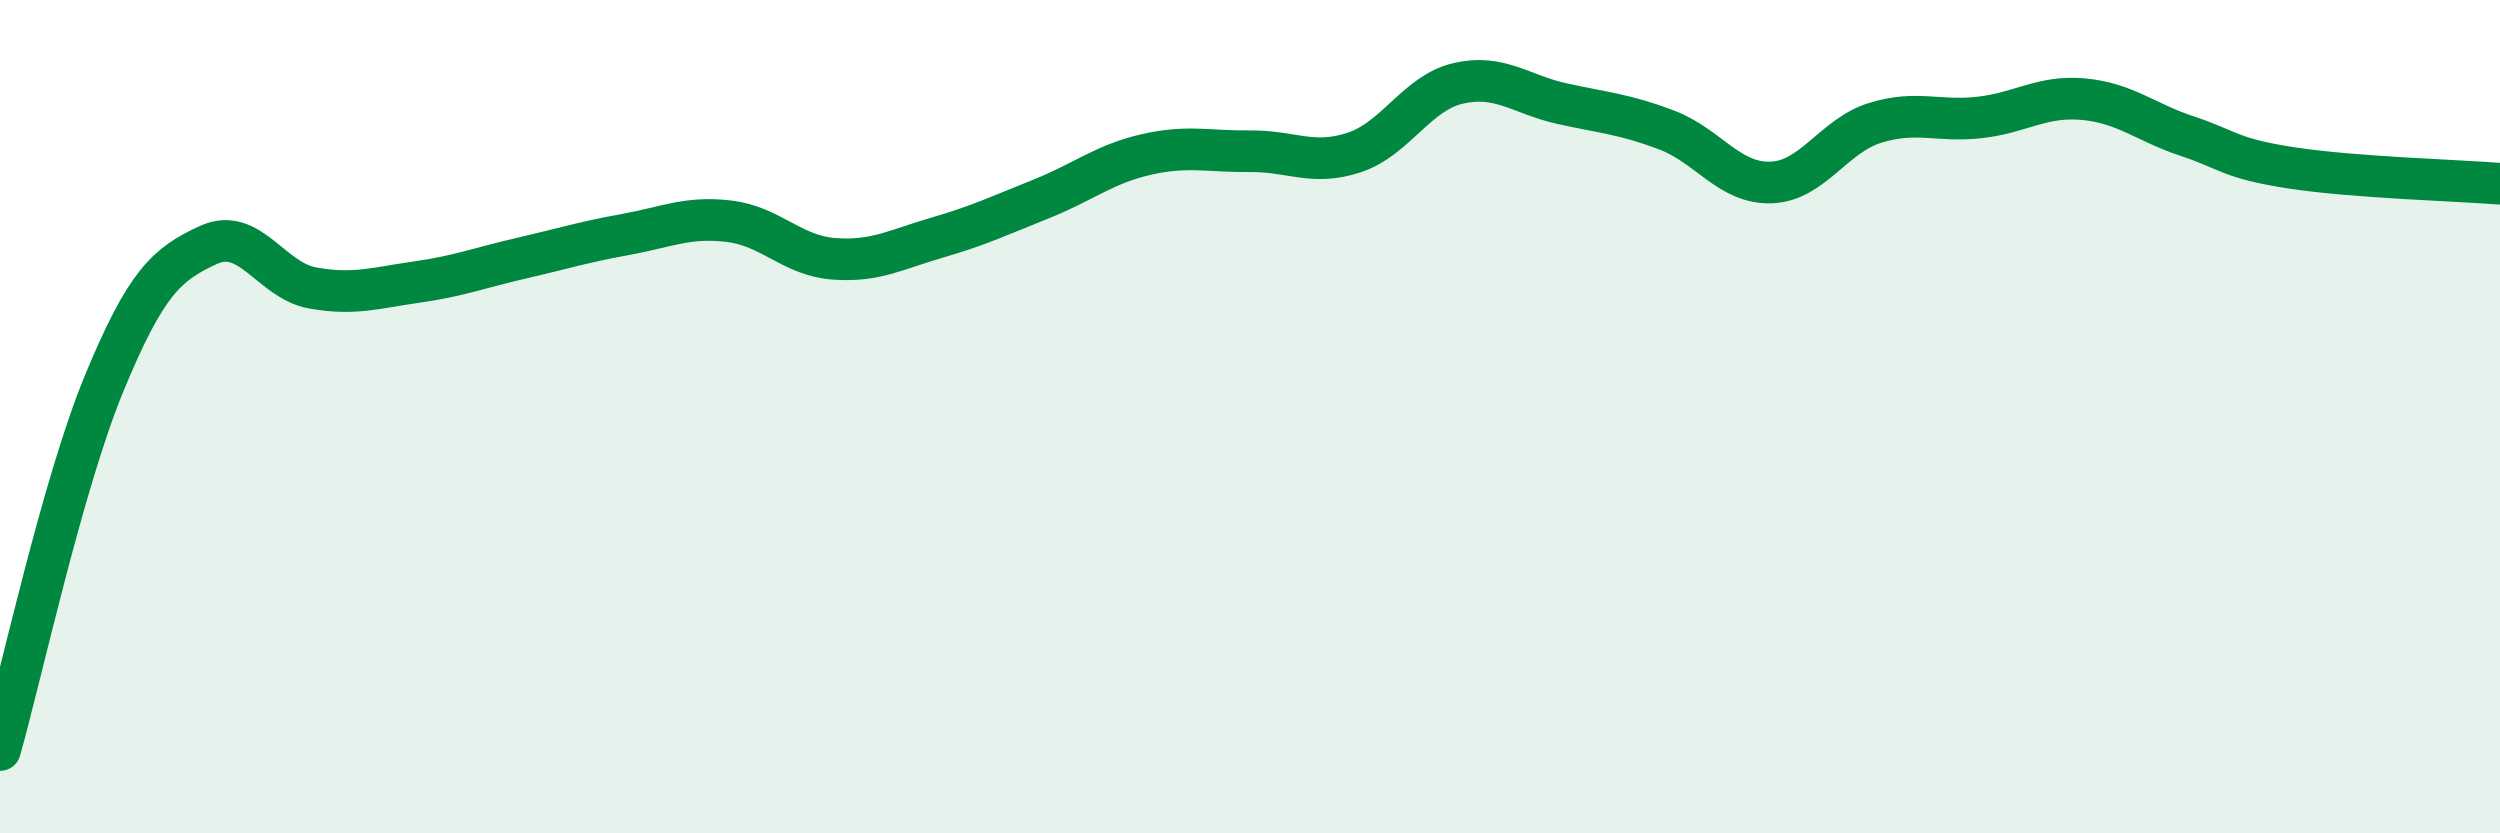
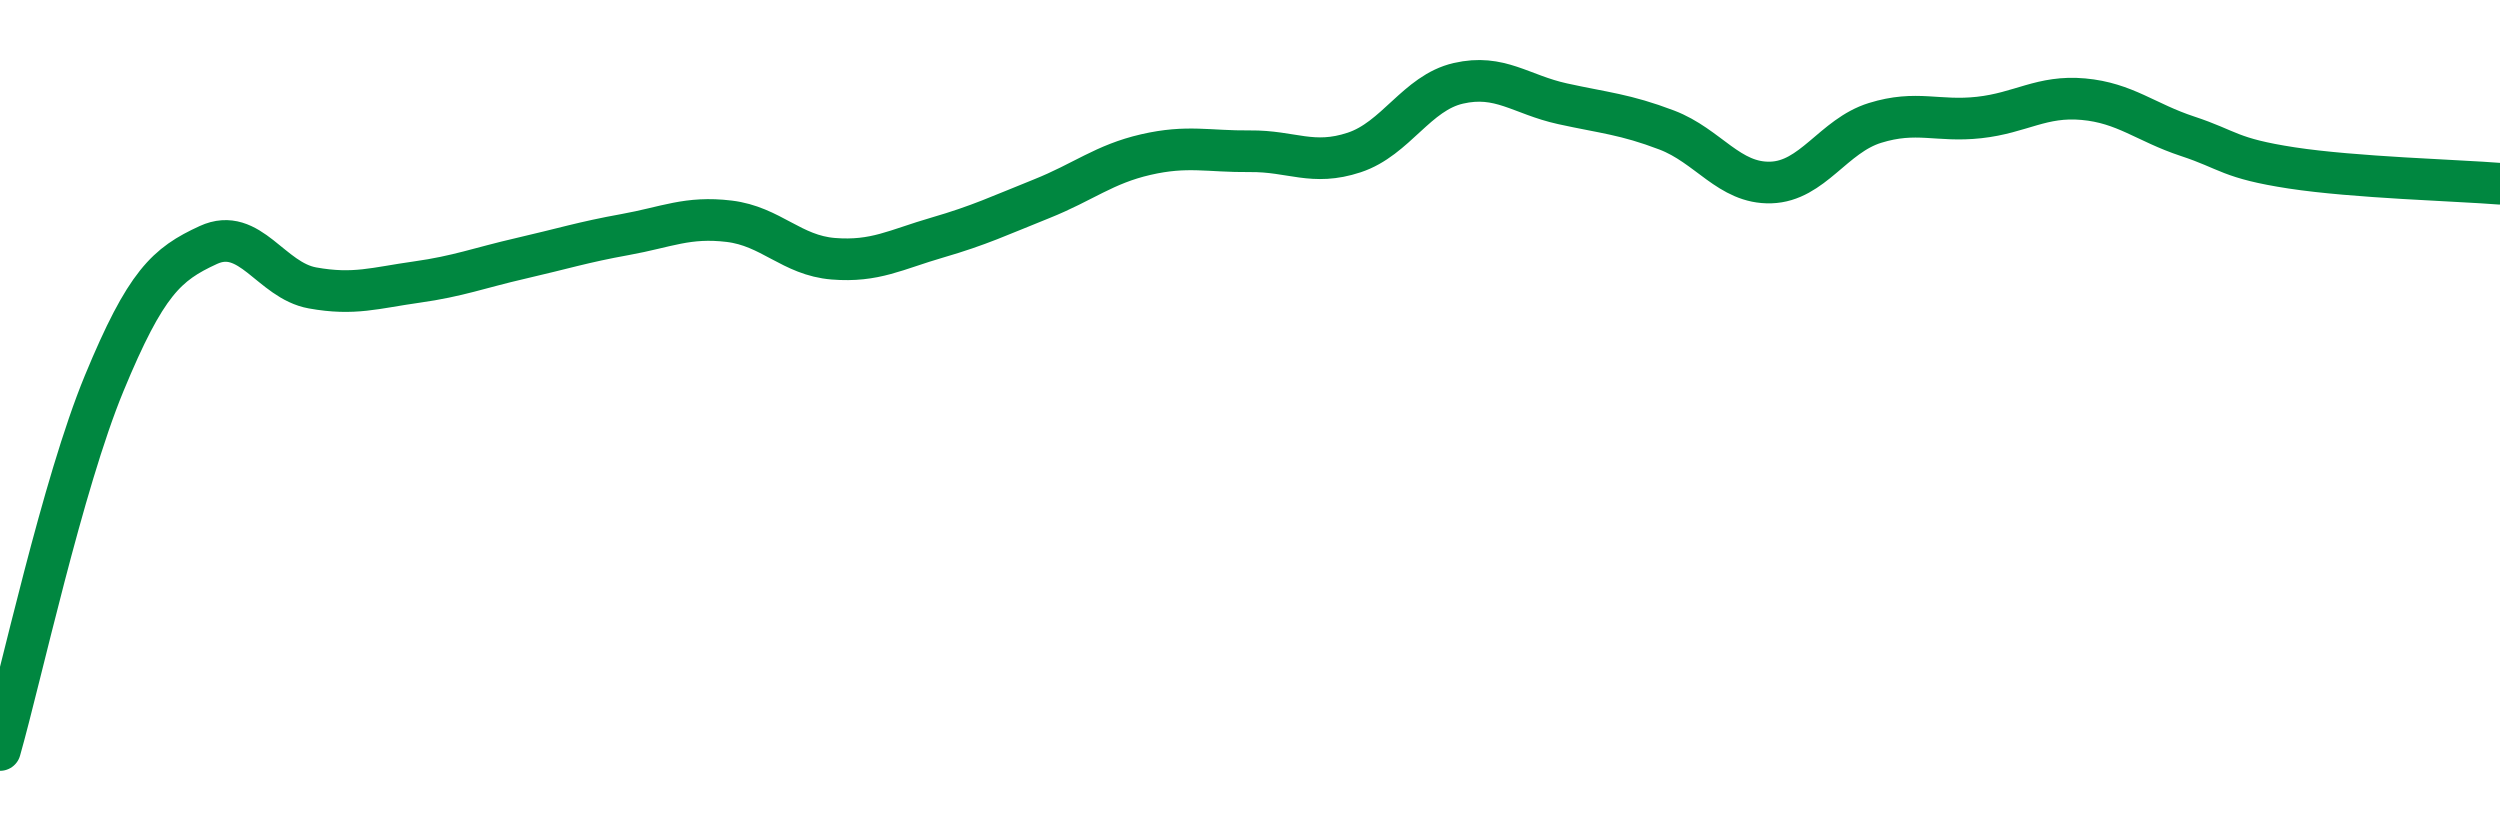
<svg xmlns="http://www.w3.org/2000/svg" width="60" height="20" viewBox="0 0 60 20">
-   <path d="M 0,18 C 0.5,16.24 1.5,11.62 2.5,9.2 C 3.5,6.78 4,6.34 5,5.88 C 6,5.42 6.5,6.73 7.5,6.91 C 8.5,7.09 9,6.91 10,6.77 C 11,6.63 11.5,6.43 12.5,6.2 C 13.5,5.97 14,5.81 15,5.63 C 16,5.45 16.5,5.19 17.5,5.31 C 18.5,5.43 19,6.13 20,6.21 C 21,6.29 21.5,5.99 22.5,5.7 C 23.5,5.41 24,5.17 25,4.77 C 26,4.37 26.5,3.94 27.5,3.71 C 28.5,3.48 29,3.64 30,3.63 C 31,3.62 31.5,3.99 32.5,3.66 C 33.5,3.33 34,2.23 35,2 C 36,1.77 36.5,2.27 37.5,2.49 C 38.5,2.71 39,2.74 40,3.12 C 41,3.5 41.5,4.41 42.5,4.38 C 43.5,4.35 44,3.26 45,2.95 C 46,2.64 46.5,2.93 47.5,2.82 C 48.5,2.71 49,2.29 50,2.38 C 51,2.47 51.5,2.94 52.5,3.27 C 53.5,3.6 53.5,3.8 55,4.03 C 56.5,4.26 59,4.33 60,4.41L60 20L0 20Z" fill="#008740" opacity="0.1" stroke-linecap="round" stroke-linejoin="round" />
  <path d="M 0,18 C 0.5,16.24 1.5,11.62 2.5,9.2 C 3.5,6.78 4,6.34 5,5.88 C 6,5.42 6.5,6.73 7.5,6.91 C 8.5,7.09 9,6.91 10,6.77 C 11,6.63 11.5,6.43 12.5,6.2 C 13.5,5.97 14,5.81 15,5.63 C 16,5.45 16.5,5.19 17.5,5.31 C 18.5,5.43 19,6.13 20,6.21 C 21,6.29 21.5,5.99 22.5,5.7 C 23.5,5.41 24,5.17 25,4.77 C 26,4.37 26.5,3.94 27.5,3.71 C 28.5,3.48 29,3.64 30,3.63 C 31,3.62 31.5,3.99 32.5,3.66 C 33.5,3.33 34,2.23 35,2 C 36,1.77 36.5,2.27 37.5,2.49 C 38.5,2.71 39,2.74 40,3.12 C 41,3.5 41.5,4.41 42.5,4.38 C 43.5,4.35 44,3.26 45,2.95 C 46,2.64 46.5,2.93 47.5,2.82 C 48.5,2.71 49,2.29 50,2.38 C 51,2.47 51.5,2.94 52.5,3.27 C 53.5,3.6 53.5,3.8 55,4.03 C 56.5,4.26 59,4.33 60,4.41" stroke="#008740" stroke-width="1" fill="none" stroke-linecap="round" stroke-linejoin="round" />
</svg>